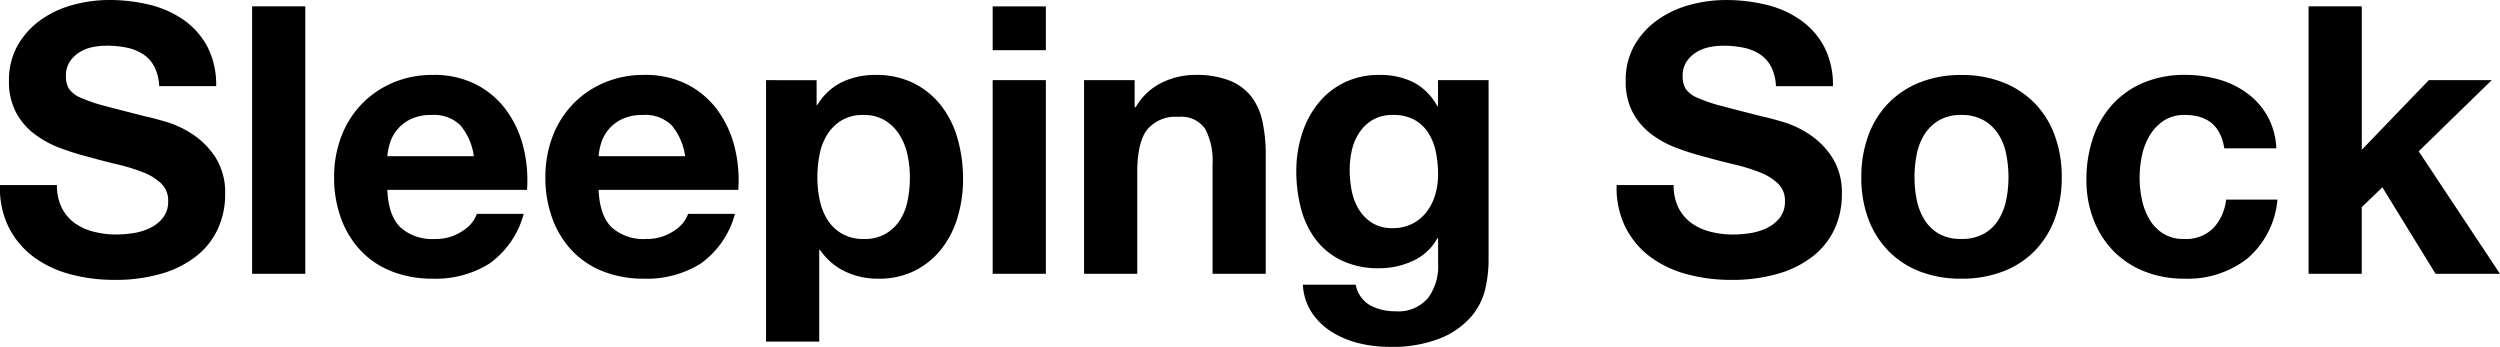
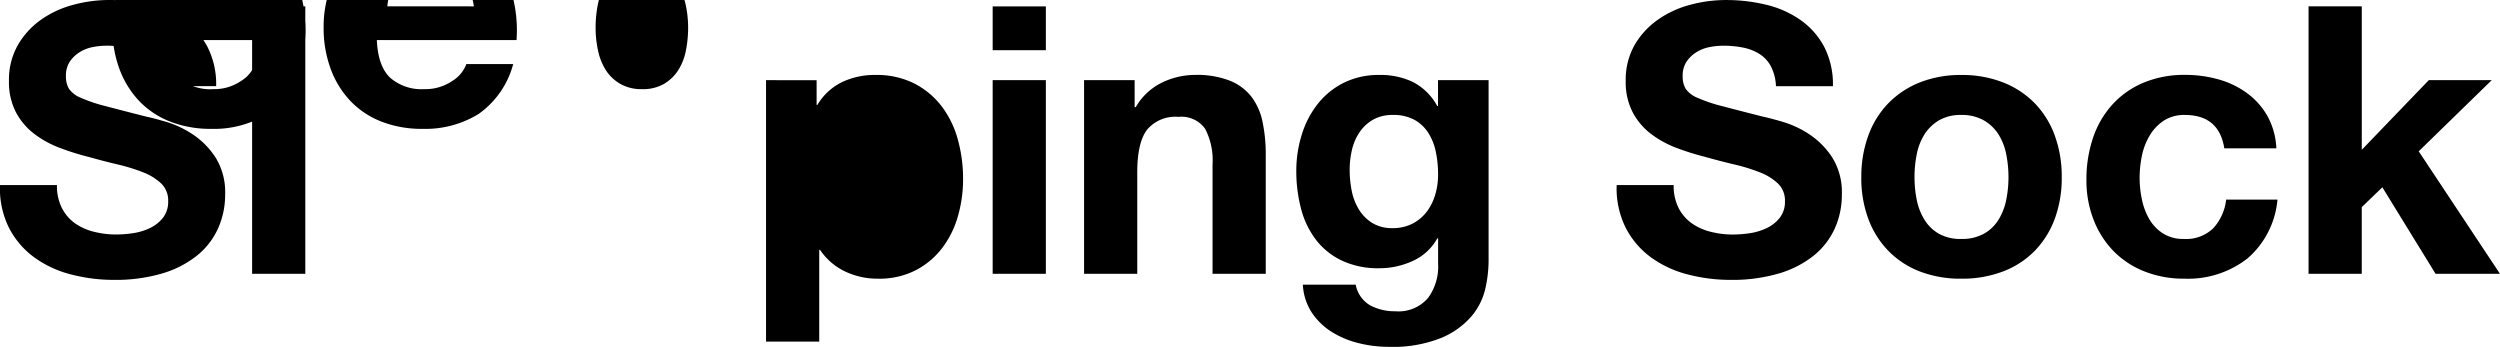
<svg xmlns="http://www.w3.org/2000/svg" width="320.354" height="44.448">
-   <path d="M7.298 23.712h-7.3a11.319 11.319 0 001.152 5.476 10.788 10.788 0 003.24 3.792 13.823 13.823 0 004.7 2.184 21.652 21.652 0 005.5.7 21.1 21.1 0 006.168-.816 13.043 13.043 0 004.464-2.28 9.489 9.489 0 002.712-3.48 10.473 10.473 0 00.916-4.376 8.4 8.4 0 00-1.224-4.724 10.224 10.224 0 00-2.9-2.952 12.766 12.766 0 00-3.384-1.608q-1.7-.5-2.664-.7-3.216-.816-5.208-1.344a19.318 19.318 0 01-3.12-1.056 3.427 3.427 0 01-1.512-1.152 3.08 3.08 0 01-.388-1.632 3.222 3.222 0 01.48-1.824 4.169 4.169 0 011.224-1.2 4.879 4.879 0 011.656-.672 8.832 8.832 0 011.824-.192 12.854 12.854 0 012.568.24 6.19 6.19 0 012.088.816 4.24 4.24 0 011.46 1.584 6.06 6.06 0 01.648 2.544h7.3a10.525 10.525 0 00-1.128-5.064 9.834 9.834 0 00-3.048-3.432A12.87 12.87 0 0019.13.6a21.8 21.8 0 00-5.16-.6 17.56 17.56 0 00-4.608.624 12.865 12.865 0 00-4.128 1.92 10.221 10.221 0 00-2.952 3.244 8.974 8.974 0 00-1.132 4.58 8.38 8.38 0 00.888 4.008 8.477 8.477 0 002.328 2.76 12.864 12.864 0 003.264 1.8 32.818 32.818 0 003.744 1.176q1.872.528 3.7.96a23.235 23.235 0 013.264 1.008 7.043 7.043 0 012.328 1.44 3.007 3.007 0 01.884 2.256 3.312 3.312 0 01-.672 2.136 4.713 4.713 0 01-1.68 1.32 7.516 7.516 0 01-2.16.648 15.013 15.013 0 01-2.16.168 11.456 11.456 0 01-2.88-.36 7.169 7.169 0 01-2.424-1.1 5.453 5.453 0 01-1.652-1.948 6.286 6.286 0 01-.624-2.928zM32.306.812v34.276h6.816V.816zm28.416 19.2H49.634a7.824 7.824 0 01.316-1.624 5.011 5.011 0 01.912-1.728 5.163 5.163 0 011.724-1.372 5.93 5.93 0 012.712-.552 4.787 4.787 0 013.72 1.344 7.878 7.878 0 011.704 3.936zm-11.088 4.32h17.9a17.52 17.52 0 00-.48-5.52 13.511 13.511 0 00-2.184-4.7 11.017 11.017 0 00-3.864-3.288 11.8 11.8 0 00-5.52-1.224 12.853 12.853 0 00-5.16 1.008 12.2 12.2 0 00-4.008 2.76 12.165 12.165 0 00-2.592 4.152 14.473 14.473 0 00-.912 5.184 15.11 15.11 0 00.888 5.28 11.99 11.99 0 002.52 4.128 10.978 10.978 0 003.988 2.664 14.174 14.174 0 005.28.936 13 13 0 007.2-1.92 11.39 11.39 0 004.416-6.384h-6a4.281 4.281 0 01-1.824 2.18 6.076 6.076 0 01-3.552 1.036 6.093 6.093 0 01-4.416-1.488q-1.536-1.488-1.68-4.8zm38.16-4.32H76.706a7.824 7.824 0 01.312-1.632 5.011 5.011 0 01.912-1.728 5.163 5.163 0 011.728-1.364 5.93 5.93 0 012.712-.552 4.787 4.787 0 013.72 1.344 7.878 7.878 0 011.704 3.936zm-11.088 4.32h17.9a17.519 17.519 0 00-.48-5.52 13.511 13.511 0 00-2.184-4.7 11.017 11.017 0 00-3.864-3.288 11.8 11.8 0 00-5.52-1.224 12.853 12.853 0 00-5.16 1.008 12.2 12.2 0 00-4.008 2.76 12.165 12.165 0 00-2.592 4.152 14.473 14.473 0 00-.912 5.184 15.11 15.11 0 00.888 5.28 11.99 11.99 0 002.52 4.128 10.978 10.978 0 003.988 2.664 14.174 14.174 0 005.28.936 13 13 0 007.2-1.92 11.39 11.39 0 004.416-6.384h-6a4.281 4.281 0 01-1.828 2.18 6.076 6.076 0 01-3.552 1.032 6.093 6.093 0 01-4.416-1.488q-1.532-1.484-1.676-4.796zm33.984 6.292a5.436 5.436 0 01-2.784-.672 5.393 5.393 0 01-1.848-1.752 7.565 7.565 0 01-1.008-2.52 13.788 13.788 0 01-.312-2.928 15.14 15.14 0 01.288-2.976 7.47 7.47 0 01.984-2.544 5.6 5.6 0 011.824-1.8 5.258 5.258 0 012.808-.7 5.16 5.16 0 012.76.7 5.749 5.749 0 011.848 1.824 7.8 7.8 0 011.032 2.568 13.788 13.788 0 01.312 2.928 14.893 14.893 0 01-.288 2.928 7.217 7.217 0 01-.984 2.52 5.463 5.463 0 01-1.824 1.752 5.406 5.406 0 01-2.808.672zM98.162 10.272v33.5h6.816V32.016h.1a8.041 8.041 0 003.192 2.76 9.663 9.663 0 004.248.936 10.253 10.253 0 004.772-1.056 10.107 10.107 0 003.408-2.832 12.22 12.22 0 002.04-4.08 17.055 17.055 0 00.672-4.8 18.869 18.869 0 00-.672-5.064 12.365 12.365 0 00-2.064-4.248 10.406 10.406 0 00-3.5-2.928 10.749 10.749 0 00-5.04-1.1 9.718 9.718 0 00-4.224.912 7.5 7.5 0 00-3.168 2.928h-.1v-3.168zm35.856-3.84V.816h-6.816v5.616zm-6.816 3.84v24.816h6.816V10.272zm11.712 0v24.816h6.816V22.08q0-3.792 1.248-5.448a4.722 4.722 0 014.032-1.656 3.718 3.718 0 013.408 1.512 8.7 8.7 0 01.96 4.584v14.016h6.816V19.824a20 20 0 00-.408-4.2 7.988 7.988 0 00-1.416-3.216 6.654 6.654 0 00-2.76-2.064 11.576 11.576 0 00-4.488-.744 9.716 9.716 0 00-4.224.984 7.821 7.821 0 00-3.36 3.144h-.144v-3.456zm39.552 18.96a4.827 4.827 0 01-2.64-.672 5.327 5.327 0 01-1.7-1.728 7.2 7.2 0 01-.912-2.376 13.551 13.551 0 01-.264-2.668 11.146 11.146 0 01.312-2.664 6.578 6.578 0 011.008-2.256 5.2 5.2 0 011.728-1.56 5 5 0 012.472-.576 5.6 5.6 0 012.784.624 4.969 4.969 0 011.776 1.68 7.255 7.255 0 01.96 2.424 14.075 14.075 0 01.288 2.9 9.054 9.054 0 01-.36 2.568 6.8 6.8 0 01-1.08 2.184 5.322 5.322 0 01-1.824 1.536 5.421 5.421 0 01-2.548.584zm12.284 4.272V10.272h-6.48v3.316h-.1a7.414 7.414 0 00-3.1-3.072 9.593 9.593 0 00-4.3-.912 10.018 10.018 0 00-4.584 1.008 9.859 9.859 0 00-3.336 2.712 12.107 12.107 0 00-2.04 3.936 15.469 15.469 0 00-.7 4.632 18.886 18.886 0 00.6 4.824 11.214 11.214 0 001.9 3.984 9.108 9.108 0 003.328 2.688 10.842 10.842 0 004.8.984 10.183 10.183 0 004.3-.936 6.748 6.748 0 003.144-2.9h.1v3.252a6.776 6.776 0 01-1.272 4.368 4.948 4.948 0 01-4.2 1.728 6.719 6.719 0 01-3.216-.744 3.889 3.889 0 01-1.872-2.664h-6.772a7.166 7.166 0 001.176 3.624 8.493 8.493 0 002.592 2.472 11.817 11.817 0 003.452 1.416 15.874 15.874 0 003.72.456 16.762 16.762 0 006.816-1.152 10.439 10.439 0 003.888-2.804 8.4 8.4 0 001.756-3.576 16.616 16.616 0 00.4-3.408zm23.712-9.792h-7.3a11.319 11.319 0 001.16 5.476 10.788 10.788 0 003.24 3.792 13.823 13.823 0 004.7 2.184 21.653 21.653 0 005.5.7 21.1 21.1 0 006.168-.816 13.043 13.043 0 004.464-2.28 9.489 9.489 0 002.712-3.48 10.473 10.473 0 00.912-4.368 8.4 8.4 0 00-1.224-4.728 10.224 10.224 0 00-2.9-2.952 12.766 12.766 0 00-3.384-1.608q-1.7-.5-2.664-.7-3.216-.816-5.208-1.344a19.318 19.318 0 01-3.12-1.056 3.427 3.427 0 01-1.512-1.152 3.08 3.08 0 01-.384-1.632 3.222 3.222 0 01.48-1.824 4.169 4.169 0 011.224-1.2 4.879 4.879 0 011.656-.672 8.832 8.832 0 011.824-.192 12.854 12.854 0 012.568.24 6.19 6.19 0 012.088.816 4.24 4.24 0 011.464 1.584 6.06 6.06 0 01.648 2.544h7.3a10.525 10.525 0 00-1.128-5.064 9.834 9.834 0 00-3.048-3.432 12.87 12.87 0 00-4.392-1.944 21.8 21.8 0 00-5.16-.6 17.56 17.56 0 00-4.608.624 12.865 12.865 0 00-4.128 1.92 10.221 10.221 0 00-2.96 3.24 8.974 8.974 0 00-1.128 4.584 8.38 8.38 0 00.888 4.008 8.477 8.477 0 002.328 2.76 12.864 12.864 0 003.264 1.8 32.818 32.818 0 003.744 1.176q1.872.528 3.7.96a23.235 23.235 0 013.264 1.008 7.043 7.043 0 012.328 1.44 3.007 3.007 0 01.888 2.256 3.312 3.312 0 01-.672 2.136 4.713 4.713 0 01-1.68 1.32 7.516 7.516 0 01-2.16.648 15.013 15.013 0 01-2.16.168 11.456 11.456 0 01-2.88-.36 7.169 7.169 0 01-2.424-1.104 5.453 5.453 0 01-1.656-1.944 6.286 6.286 0 01-.628-2.932zm30.864-1.008a14.893 14.893 0 01.288-2.928 7.47 7.47 0 01.984-2.544 5.527 5.527 0 011.848-1.8 5.485 5.485 0 012.88-.7 5.615 5.615 0 012.9.7 5.458 5.458 0 011.872 1.8 7.47 7.47 0 01.984 2.544 14.894 14.894 0 01.288 2.928 14.535 14.535 0 01-.288 2.9 7.736 7.736 0 01-.984 2.544 5.181 5.181 0 01-1.872 1.8 5.776 5.776 0 01-2.9.672 5.641 5.641 0 01-2.88-.672 5.241 5.241 0 01-1.848-1.8 7.736 7.736 0 01-.984-2.544 14.534 14.534 0 01-.284-2.9zm-6.816 0a15.037 15.037 0 00.912 5.376 11.662 11.662 0 002.592 4.1 11.339 11.339 0 004.036 2.62 14.506 14.506 0 005.28.912 14.7 14.7 0 005.3-.912 11.3 11.3 0 004.06-2.612 11.662 11.662 0 002.592-4.1 15.037 15.037 0 00.912-5.376 15.234 15.234 0 00-.912-5.4 11.621 11.621 0 00-2.592-4.128 11.568 11.568 0 00-4.056-2.64 14.362 14.362 0 00-5.3-.936 14.174 14.174 0 00-5.28.936 11.615 11.615 0 00-4.032 2.64 11.621 11.621 0 00-2.592 4.128 15.234 15.234 0 00-.916 5.392zm46.512-3.7h6.672a9.337 9.337 0 00-1.152-4.152 9.378 9.378 0 00-2.616-2.928 11.338 11.338 0 00-3.648-1.752 15.558 15.558 0 00-4.248-.576 13.535 13.535 0 00-5.376 1.008 11.314 11.314 0 00-3.984 2.808 12.041 12.041 0 00-2.472 4.272 16.533 16.533 0 00-.84 5.352 13.9 13.9 0 00.912 5.112 11.914 11.914 0 002.544 4.008 11.335 11.335 0 003.96 2.616 13.582 13.582 0 005.112.936 12.393 12.393 0 008.112-2.592 11.245 11.245 0 003.84-7.536h-6.576a6.471 6.471 0 01-1.656 3.672 4.993 4.993 0 01-3.768 1.368 4.815 4.815 0 01-2.688-.72 5.377 5.377 0 01-1.752-1.848 8.464 8.464 0 01-.936-2.52 13.482 13.482 0 01-.288-2.736 14.061 14.061 0 01.288-2.808 8.293 8.293 0 01.984-2.592 5.913 5.913 0 011.8-1.92 4.786 4.786 0 012.736-.744q4.368.004 5.044 4.276zm10.8-18.192v34.276h6.816v-8.544l2.64-2.544 6.82 11.088h8.252l-10.412-15.7 9.36-9.12h-8.064l-8.592 8.928V.816z" />
+   <path d="M7.298 23.712h-7.3a11.319 11.319 0 001.152 5.476 10.788 10.788 0 003.24 3.792 13.823 13.823 0 004.7 2.184 21.652 21.652 0 005.5.7 21.1 21.1 0 006.168-.816 13.043 13.043 0 004.464-2.28 9.489 9.489 0 002.712-3.48 10.473 10.473 0 00.916-4.376 8.4 8.4 0 00-1.224-4.724 10.224 10.224 0 00-2.9-2.952 12.766 12.766 0 00-3.384-1.608q-1.7-.5-2.664-.7-3.216-.816-5.208-1.344a19.318 19.318 0 01-3.12-1.056 3.427 3.427 0 01-1.512-1.152 3.08 3.08 0 01-.388-1.632 3.222 3.222 0 01.48-1.824 4.169 4.169 0 011.224-1.2 4.879 4.879 0 011.656-.672 8.832 8.832 0 011.824-.192 12.854 12.854 0 012.568.24 6.19 6.19 0 012.088.816 4.24 4.24 0 011.46 1.584 6.06 6.06 0 01.648 2.544h7.3a10.525 10.525 0 00-1.128-5.064 9.834 9.834 0 00-3.048-3.432A12.87 12.87 0 0019.13.6a21.8 21.8 0 00-5.16-.6 17.56 17.56 0 00-4.608.624 12.865 12.865 0 00-4.128 1.92 10.221 10.221 0 00-2.952 3.244 8.974 8.974 0 00-1.132 4.58 8.38 8.38 0 00.888 4.008 8.477 8.477 0 002.328 2.76 12.864 12.864 0 003.264 1.8 32.818 32.818 0 003.744 1.176q1.872.528 3.7.96a23.235 23.235 0 013.264 1.008 7.043 7.043 0 012.328 1.44 3.007 3.007 0 01.884 2.256 3.312 3.312 0 01-.672 2.136 4.713 4.713 0 01-1.68 1.32 7.516 7.516 0 01-2.16.648 15.013 15.013 0 01-2.16.168 11.456 11.456 0 01-2.88-.36 7.169 7.169 0 01-2.424-1.1 5.453 5.453 0 01-1.652-1.948 6.286 6.286 0 01-.624-2.928zM32.306.812v34.276h6.816V.816zH49.634a7.824 7.824 0 01.316-1.624 5.011 5.011 0 01.912-1.728 5.163 5.163 0 011.724-1.372 5.93 5.93 0 012.712-.552 4.787 4.787 0 013.72 1.344 7.878 7.878 0 011.704 3.936zm-11.088 4.32h17.9a17.52 17.52 0 00-.48-5.52 13.511 13.511 0 00-2.184-4.7 11.017 11.017 0 00-3.864-3.288 11.8 11.8 0 00-5.52-1.224 12.853 12.853 0 00-5.16 1.008 12.2 12.2 0 00-4.008 2.76 12.165 12.165 0 00-2.592 4.152 14.473 14.473 0 00-.912 5.184 15.11 15.11 0 00.888 5.28 11.99 11.99 0 002.52 4.128 10.978 10.978 0 003.988 2.664 14.174 14.174 0 005.28.936 13 13 0 007.2-1.92 11.39 11.39 0 004.416-6.384h-6a4.281 4.281 0 01-1.824 2.18 6.076 6.076 0 01-3.552 1.036 6.093 6.093 0 01-4.416-1.488q-1.536-1.488-1.68-4.8zm38.16-4.32H76.706a7.824 7.824 0 01.312-1.632 5.011 5.011 0 01.912-1.728 5.163 5.163 0 011.728-1.364 5.93 5.93 0 012.712-.552 4.787 4.787 0 013.72 1.344 7.878 7.878 0 011.704 3.936zm-11.088 4.32h17.9a17.519 17.519 0 00-.48-5.52 13.511 13.511 0 00-2.184-4.7 11.017 11.017 0 00-3.864-3.288 11.8 11.8 0 00-5.52-1.224 12.853 12.853 0 00-5.16 1.008 12.2 12.2 0 00-4.008 2.76 12.165 12.165 0 00-2.592 4.152 14.473 14.473 0 00-.912 5.184 15.11 15.11 0 00.888 5.28 11.99 11.99 0 002.52 4.128 10.978 10.978 0 003.988 2.664 14.174 14.174 0 005.28.936 13 13 0 007.2-1.92 11.39 11.39 0 004.416-6.384h-6a4.281 4.281 0 01-1.828 2.18 6.076 6.076 0 01-3.552 1.032 6.093 6.093 0 01-4.416-1.488q-1.532-1.484-1.676-4.796zm33.984 6.292a5.436 5.436 0 01-2.784-.672 5.393 5.393 0 01-1.848-1.752 7.565 7.565 0 01-1.008-2.52 13.788 13.788 0 01-.312-2.928 15.14 15.14 0 01.288-2.976 7.47 7.47 0 01.984-2.544 5.6 5.6 0 011.824-1.8 5.258 5.258 0 012.808-.7 5.16 5.16 0 012.76.7 5.749 5.749 0 011.848 1.824 7.8 7.8 0 011.032 2.568 13.788 13.788 0 01.312 2.928 14.893 14.893 0 01-.288 2.928 7.217 7.217 0 01-.984 2.52 5.463 5.463 0 01-1.824 1.752 5.406 5.406 0 01-2.808.672zM98.162 10.272v33.5h6.816V32.016h.1a8.041 8.041 0 003.192 2.76 9.663 9.663 0 004.248.936 10.253 10.253 0 004.772-1.056 10.107 10.107 0 003.408-2.832 12.22 12.22 0 002.04-4.08 17.055 17.055 0 00.672-4.8 18.869 18.869 0 00-.672-5.064 12.365 12.365 0 00-2.064-4.248 10.406 10.406 0 00-3.5-2.928 10.749 10.749 0 00-5.04-1.1 9.718 9.718 0 00-4.224.912 7.5 7.5 0 00-3.168 2.928h-.1v-3.168zm35.856-3.84V.816h-6.816v5.616zm-6.816 3.84v24.816h6.816V10.272zm11.712 0v24.816h6.816V22.08q0-3.792 1.248-5.448a4.722 4.722 0 014.032-1.656 3.718 3.718 0 013.408 1.512 8.7 8.7 0 01.96 4.584v14.016h6.816V19.824a20 20 0 00-.408-4.2 7.988 7.988 0 00-1.416-3.216 6.654 6.654 0 00-2.76-2.064 11.576 11.576 0 00-4.488-.744 9.716 9.716 0 00-4.224.984 7.821 7.821 0 00-3.36 3.144h-.144v-3.456zm39.552 18.96a4.827 4.827 0 01-2.64-.672 5.327 5.327 0 01-1.7-1.728 7.2 7.2 0 01-.912-2.376 13.551 13.551 0 01-.264-2.668 11.146 11.146 0 01.312-2.664 6.578 6.578 0 011.008-2.256 5.2 5.2 0 011.728-1.56 5 5 0 012.472-.576 5.6 5.6 0 012.784.624 4.969 4.969 0 011.776 1.68 7.255 7.255 0 01.96 2.424 14.075 14.075 0 01.288 2.9 9.054 9.054 0 01-.36 2.568 6.8 6.8 0 01-1.08 2.184 5.322 5.322 0 01-1.824 1.536 5.421 5.421 0 01-2.548.584zm12.284 4.272V10.272h-6.48v3.316h-.1a7.414 7.414 0 00-3.1-3.072 9.593 9.593 0 00-4.3-.912 10.018 10.018 0 00-4.584 1.008 9.859 9.859 0 00-3.336 2.712 12.107 12.107 0 00-2.04 3.936 15.469 15.469 0 00-.7 4.632 18.886 18.886 0 00.6 4.824 11.214 11.214 0 001.9 3.984 9.108 9.108 0 003.328 2.688 10.842 10.842 0 004.8.984 10.183 10.183 0 004.3-.936 6.748 6.748 0 003.144-2.9h.1v3.252a6.776 6.776 0 01-1.272 4.368 4.948 4.948 0 01-4.2 1.728 6.719 6.719 0 01-3.216-.744 3.889 3.889 0 01-1.872-2.664h-6.772a7.166 7.166 0 001.176 3.624 8.493 8.493 0 002.592 2.472 11.817 11.817 0 003.452 1.416 15.874 15.874 0 003.72.456 16.762 16.762 0 006.816-1.152 10.439 10.439 0 003.888-2.804 8.4 8.4 0 001.756-3.576 16.616 16.616 0 00.4-3.408zm23.712-9.792h-7.3a11.319 11.319 0 001.16 5.476 10.788 10.788 0 003.24 3.792 13.823 13.823 0 004.7 2.184 21.653 21.653 0 005.5.7 21.1 21.1 0 006.168-.816 13.043 13.043 0 004.464-2.28 9.489 9.489 0 002.712-3.48 10.473 10.473 0 00.912-4.368 8.4 8.4 0 00-1.224-4.728 10.224 10.224 0 00-2.9-2.952 12.766 12.766 0 00-3.384-1.608q-1.7-.5-2.664-.7-3.216-.816-5.208-1.344a19.318 19.318 0 01-3.12-1.056 3.427 3.427 0 01-1.512-1.152 3.08 3.08 0 01-.384-1.632 3.222 3.222 0 01.48-1.824 4.169 4.169 0 011.224-1.2 4.879 4.879 0 011.656-.672 8.832 8.832 0 011.824-.192 12.854 12.854 0 012.568.24 6.19 6.19 0 012.088.816 4.24 4.24 0 011.464 1.584 6.06 6.06 0 01.648 2.544h7.3a10.525 10.525 0 00-1.128-5.064 9.834 9.834 0 00-3.048-3.432 12.87 12.87 0 00-4.392-1.944 21.8 21.8 0 00-5.16-.6 17.56 17.56 0 00-4.608.624 12.865 12.865 0 00-4.128 1.92 10.221 10.221 0 00-2.96 3.24 8.974 8.974 0 00-1.128 4.584 8.38 8.38 0 00.888 4.008 8.477 8.477 0 002.328 2.76 12.864 12.864 0 003.264 1.8 32.818 32.818 0 003.744 1.176q1.872.528 3.7.96a23.235 23.235 0 013.264 1.008 7.043 7.043 0 012.328 1.44 3.007 3.007 0 01.888 2.256 3.312 3.312 0 01-.672 2.136 4.713 4.713 0 01-1.68 1.32 7.516 7.516 0 01-2.16.648 15.013 15.013 0 01-2.16.168 11.456 11.456 0 01-2.88-.36 7.169 7.169 0 01-2.424-1.104 5.453 5.453 0 01-1.656-1.944 6.286 6.286 0 01-.628-2.932zm30.864-1.008a14.893 14.893 0 01.288-2.928 7.47 7.47 0 01.984-2.544 5.527 5.527 0 011.848-1.8 5.485 5.485 0 012.88-.7 5.615 5.615 0 012.9.7 5.458 5.458 0 011.872 1.8 7.47 7.47 0 01.984 2.544 14.894 14.894 0 01.288 2.928 14.535 14.535 0 01-.288 2.9 7.736 7.736 0 01-.984 2.544 5.181 5.181 0 01-1.872 1.8 5.776 5.776 0 01-2.9.672 5.641 5.641 0 01-2.88-.672 5.241 5.241 0 01-1.848-1.8 7.736 7.736 0 01-.984-2.544 14.534 14.534 0 01-.284-2.9zm-6.816 0a15.037 15.037 0 00.912 5.376 11.662 11.662 0 002.592 4.1 11.339 11.339 0 004.036 2.62 14.506 14.506 0 005.28.912 14.7 14.7 0 005.3-.912 11.3 11.3 0 004.06-2.612 11.662 11.662 0 002.592-4.1 15.037 15.037 0 00.912-5.376 15.234 15.234 0 00-.912-5.4 11.621 11.621 0 00-2.592-4.128 11.568 11.568 0 00-4.056-2.64 14.362 14.362 0 00-5.3-.936 14.174 14.174 0 00-5.28.936 11.615 11.615 0 00-4.032 2.64 11.621 11.621 0 00-2.592 4.128 15.234 15.234 0 00-.916 5.392zm46.512-3.7h6.672a9.337 9.337 0 00-1.152-4.152 9.378 9.378 0 00-2.616-2.928 11.338 11.338 0 00-3.648-1.752 15.558 15.558 0 00-4.248-.576 13.535 13.535 0 00-5.376 1.008 11.314 11.314 0 00-3.984 2.808 12.041 12.041 0 00-2.472 4.272 16.533 16.533 0 00-.84 5.352 13.9 13.9 0 00.912 5.112 11.914 11.914 0 002.544 4.008 11.335 11.335 0 003.96 2.616 13.582 13.582 0 005.112.936 12.393 12.393 0 008.112-2.592 11.245 11.245 0 003.84-7.536h-6.576a6.471 6.471 0 01-1.656 3.672 4.993 4.993 0 01-3.768 1.368 4.815 4.815 0 01-2.688-.72 5.377 5.377 0 01-1.752-1.848 8.464 8.464 0 01-.936-2.52 13.482 13.482 0 01-.288-2.736 14.061 14.061 0 01.288-2.808 8.293 8.293 0 01.984-2.592 5.913 5.913 0 011.8-1.92 4.786 4.786 0 012.736-.744q4.368.004 5.044 4.276zm10.8-18.192v34.276h6.816v-8.544l2.64-2.544 6.82 11.088h8.252l-10.412-15.7 9.36-9.12h-8.064l-8.592 8.928V.816z" />
</svg>